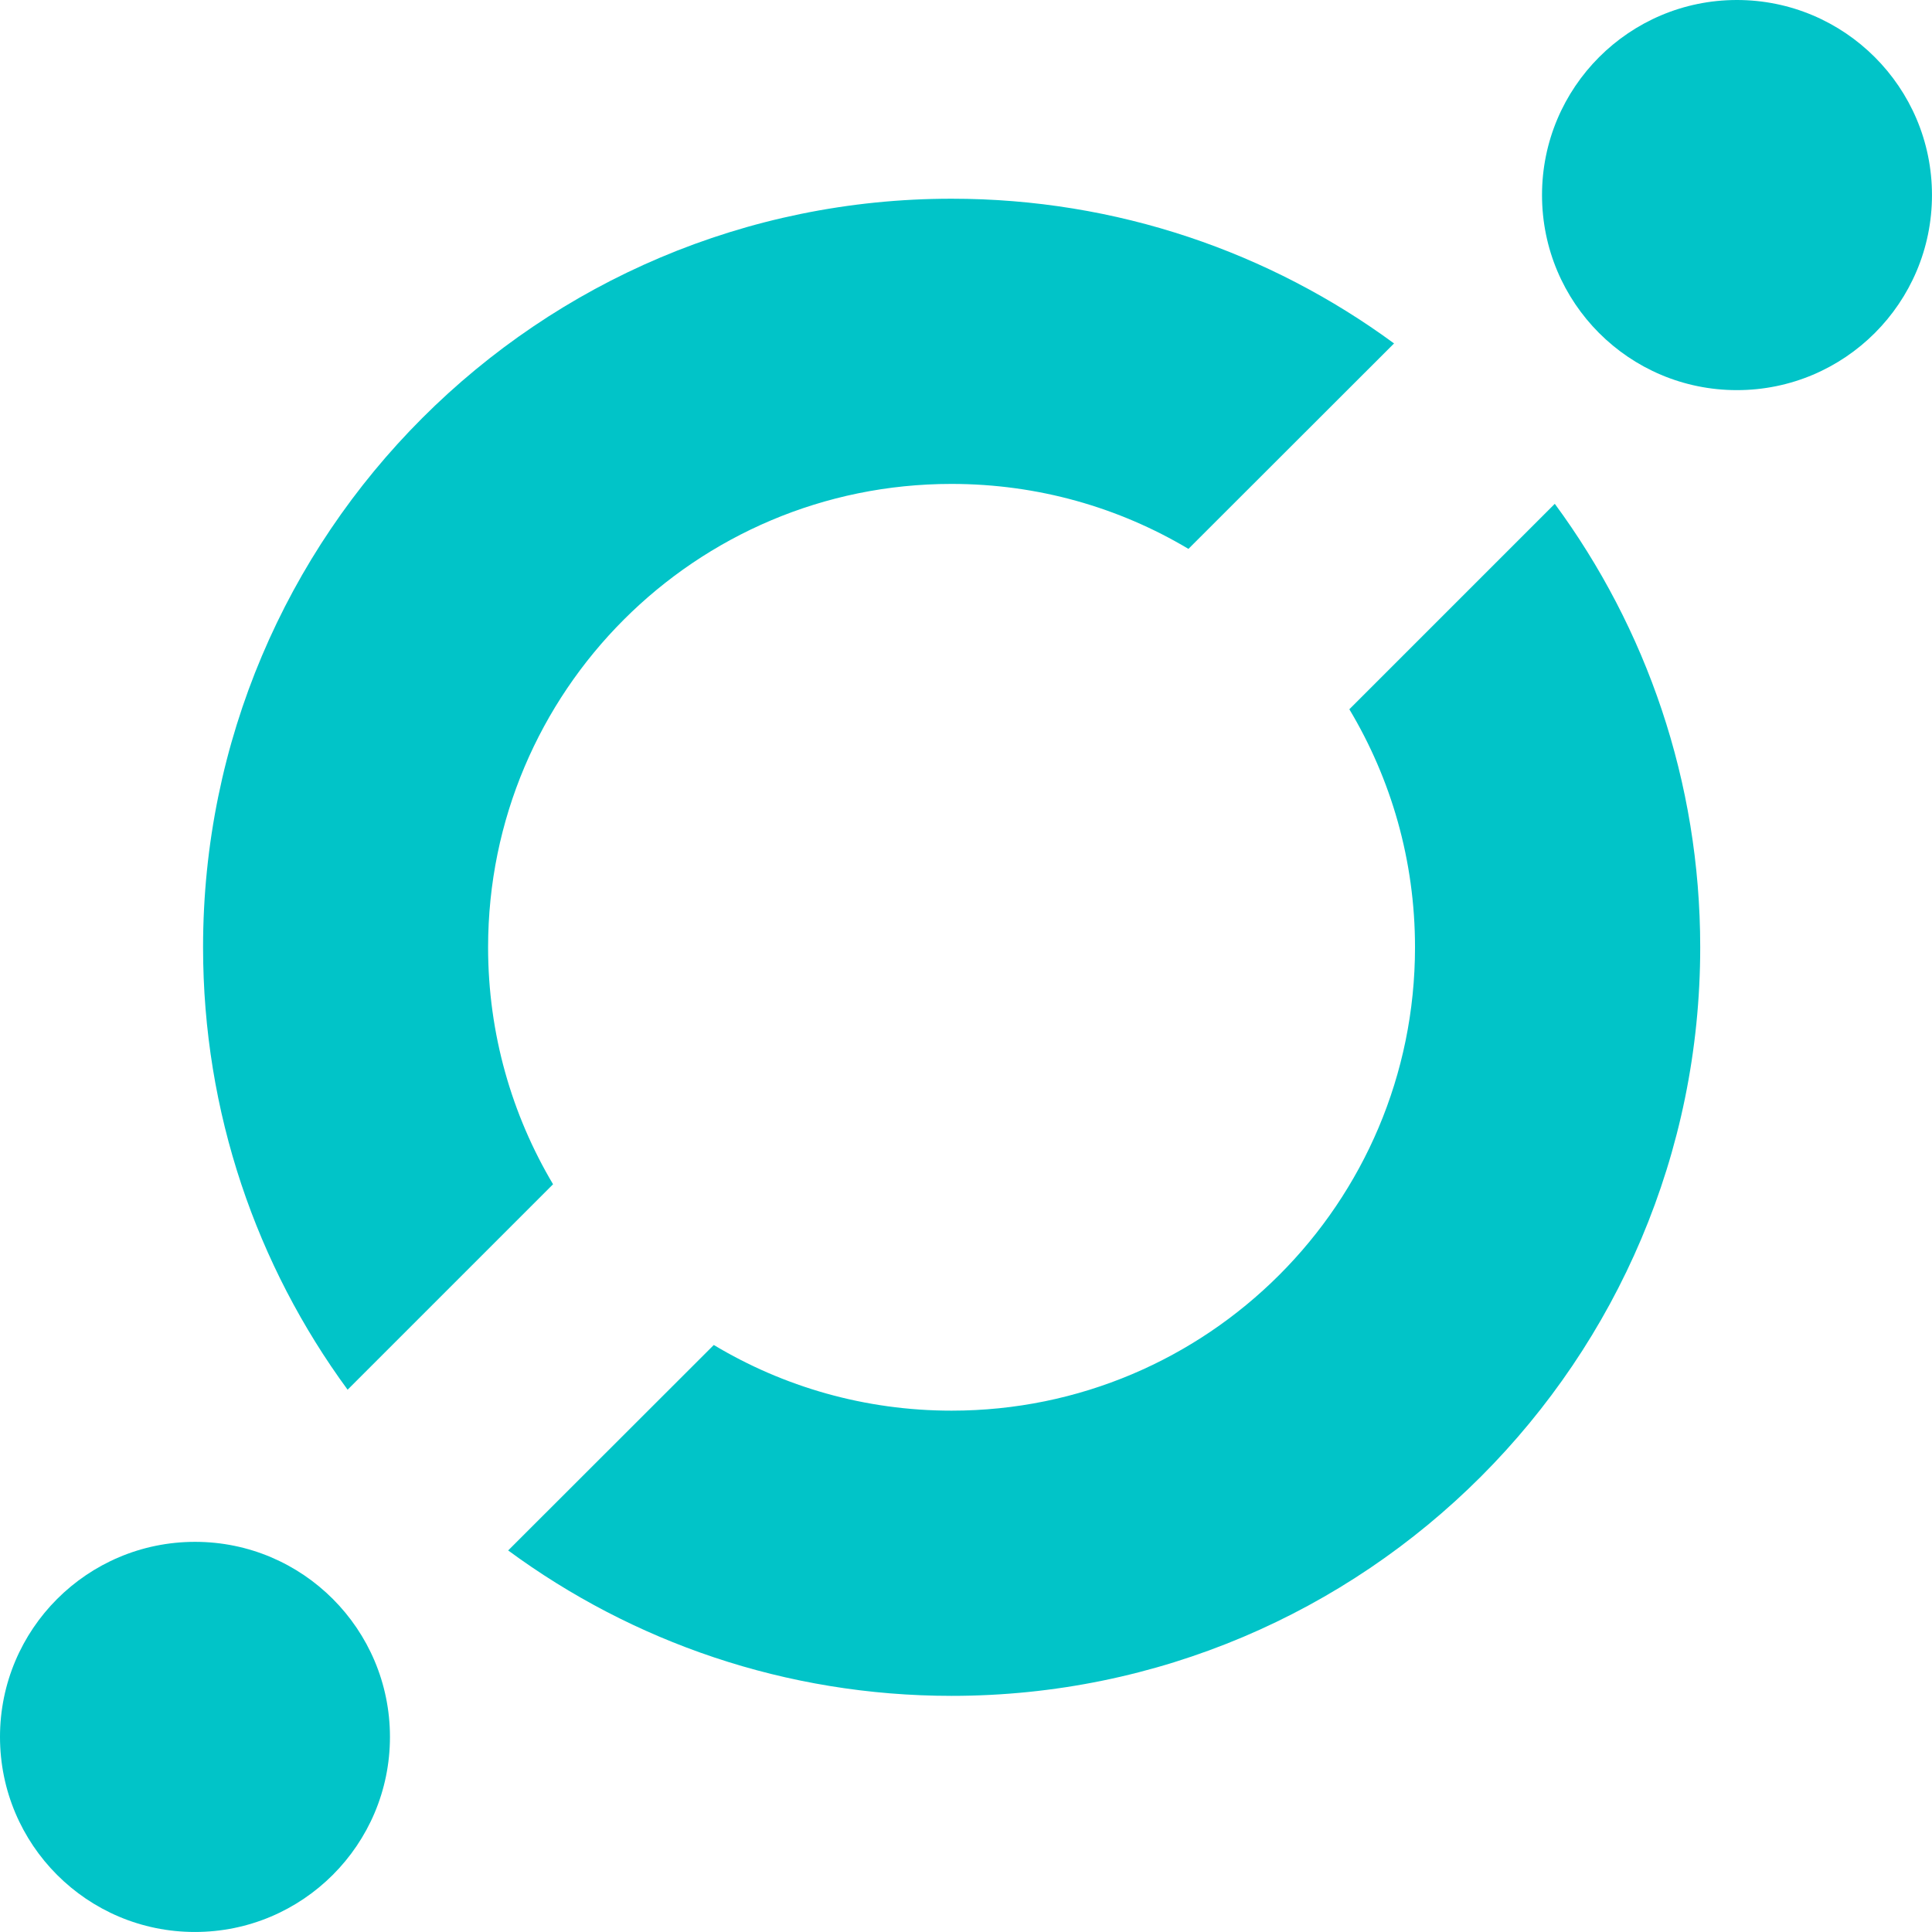
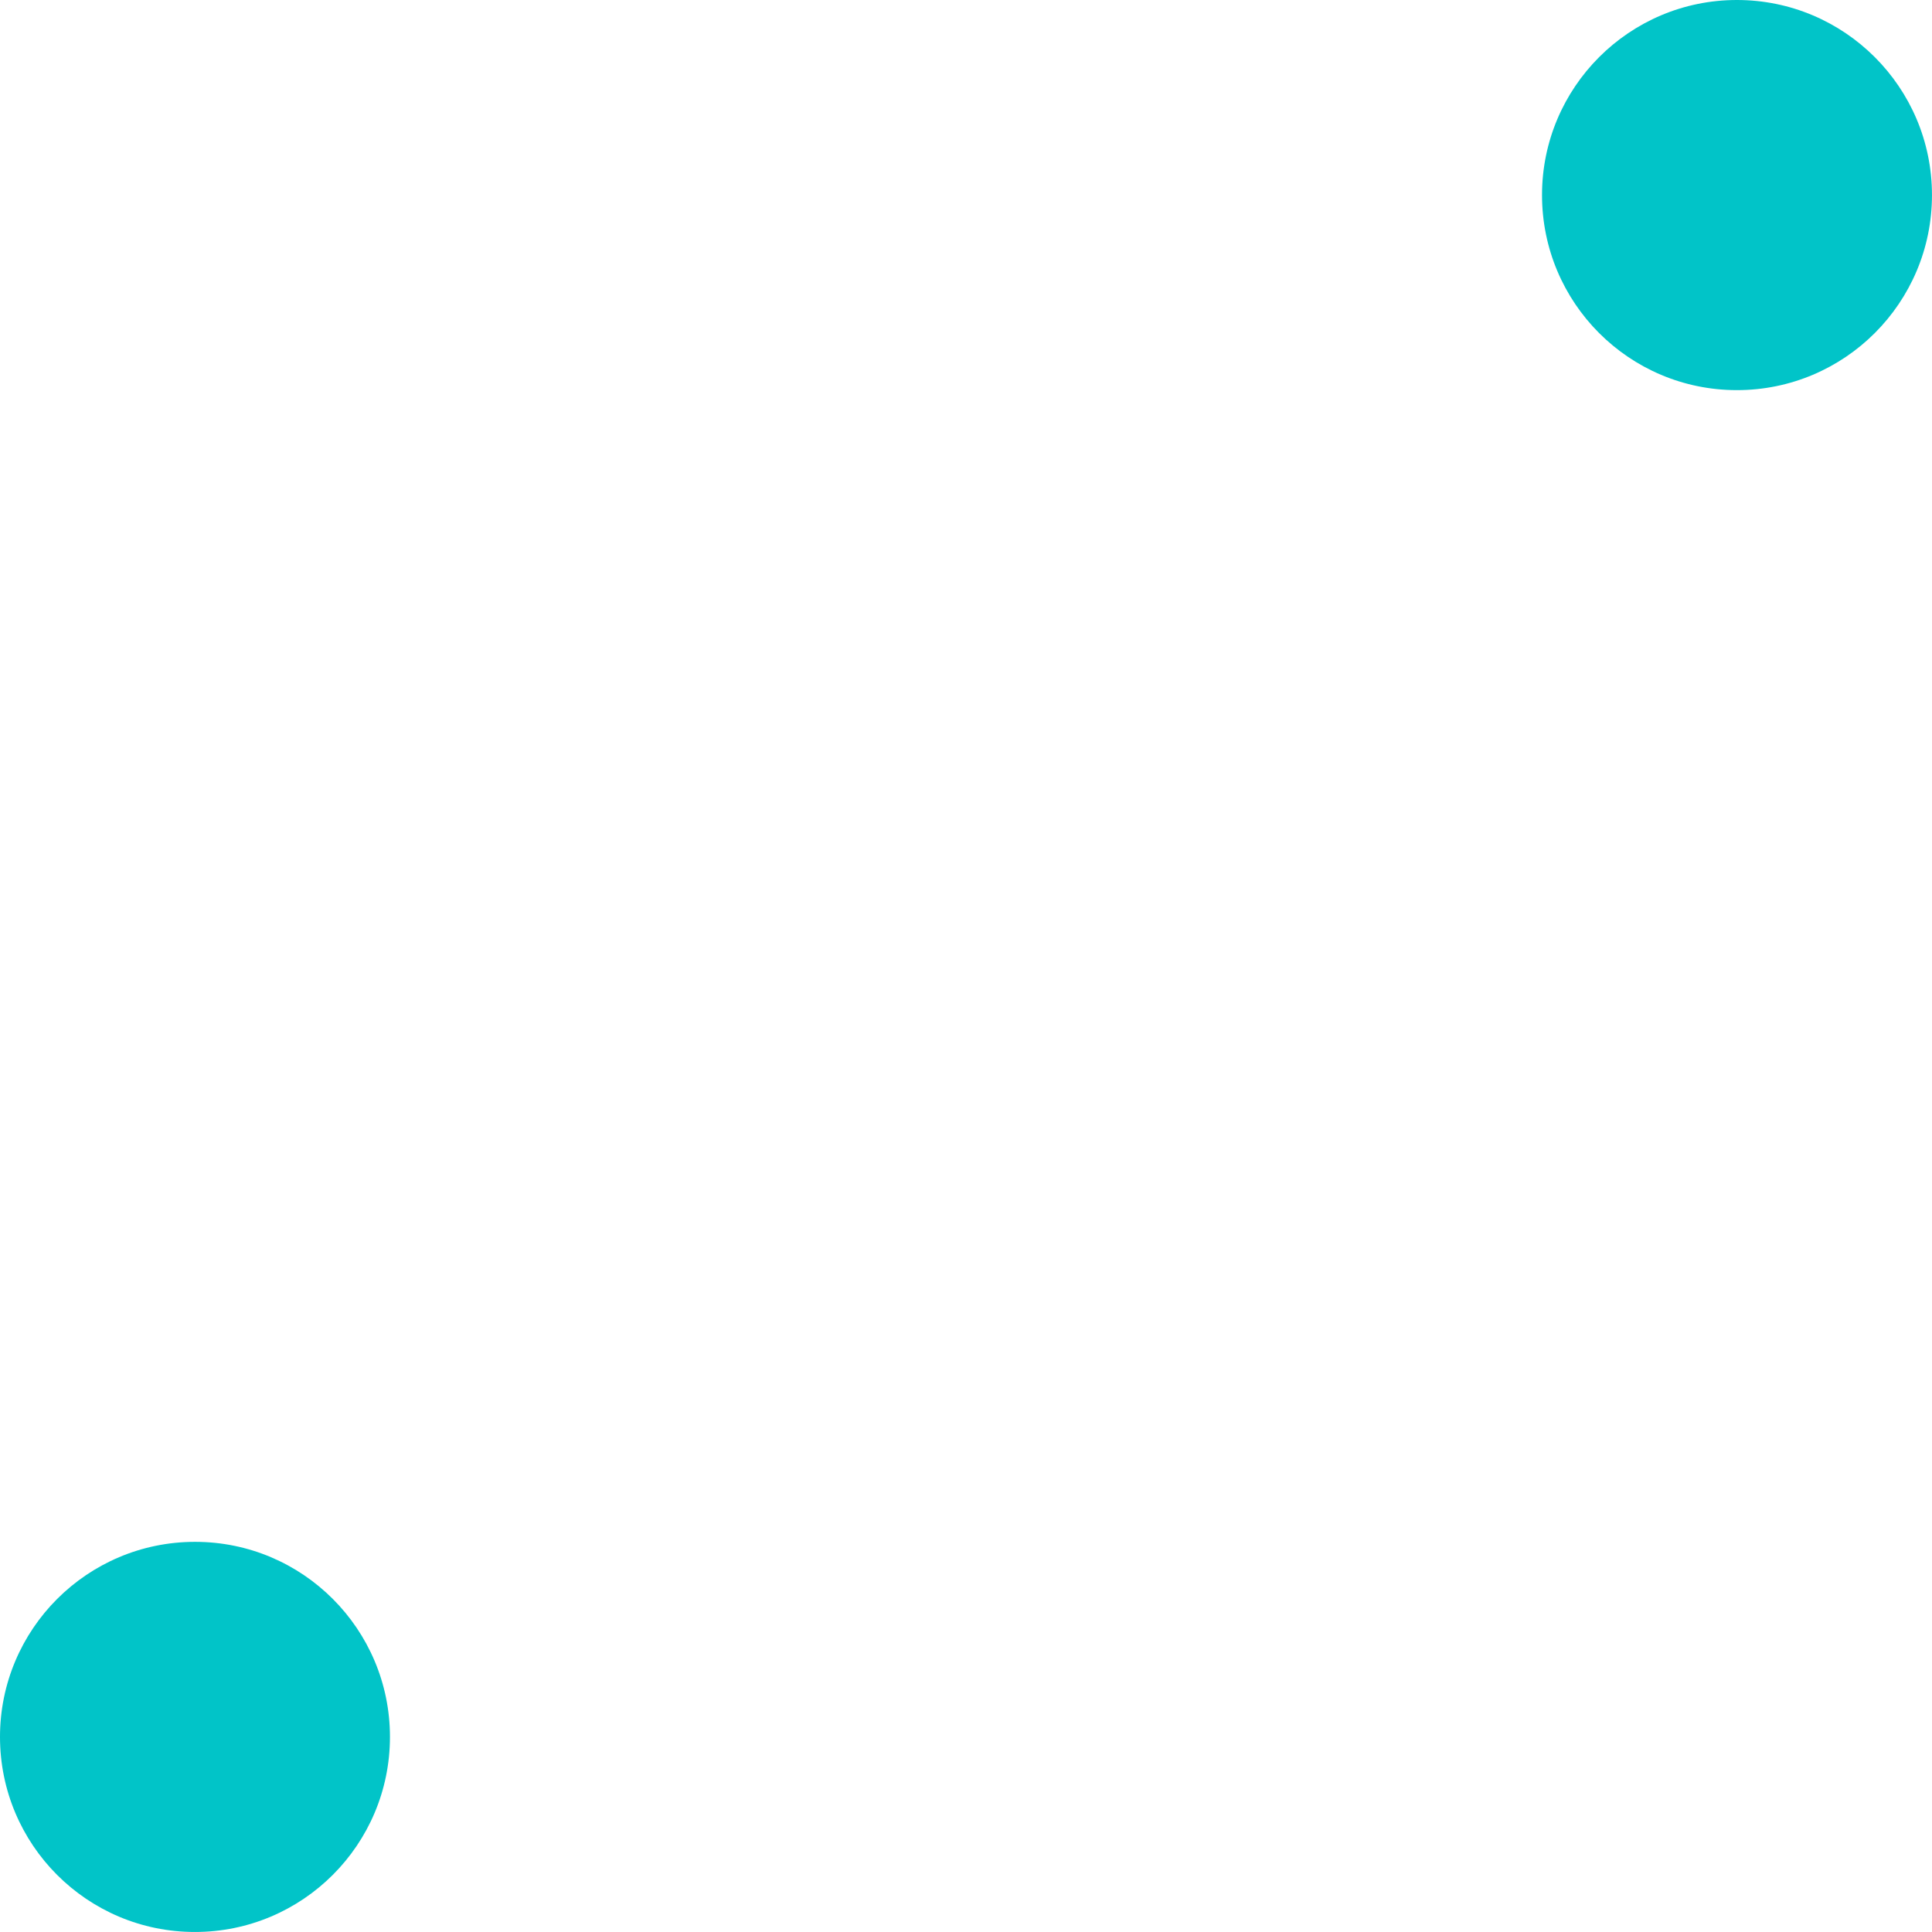
<svg xmlns="http://www.w3.org/2000/svg" id="Layer_1" viewBox="0 0 1097.4 1097.4" width="2500" height="2500">
  <style>.st0{fill:#01c4c8}</style>
  <title>ICON</title>
  <desc>Created using Figma</desc>
  <g id="ICON">
    <g id="Group">
      <g transform="translate(170.342 -488.729)" id="Subtract">
-         <path id="path0_fill" class="st0" d="M633.4 1026.8c0 145.4-117.9 263.2-263.2 263.2-49.4 0-95.6-13.6-135.1-37.3l-116.8 116.7c70.5 51.9 157.6 82.6 251.9 82.6 234.8 0 425.2-190.4 425.2-425.2 0-94.3-30.7-181.4-82.6-251.9L596.1 891.6c23.7 39.6 37.3 85.8 37.3 135.2zm-11.9-343L504.7 800.5c-39.4-23.5-85.4-36.9-134.6-36.9-145.4 0-263.2 117.9-263.2 263.2 0 49.2 13.5 95.2 36.9 134.6L27.1 1278.1c-51.6-70.4-82.1-157.3-82.1-251.3 0-234.8 190.4-425.2 425.2-425.2 94 0 180.9 30.5 251.3 82.2z" />
-       </g>
+         </g>
      <g transform="translate(192.387 -492)" id="Ellipse_2">
        <path id="path1_fill" class="st0" d="M905 602.8c0 61.2-49.6 110.8-110.8 110.8S683.5 664 683.5 602.8 733.1 492 794.2 492 905 541.6 905 602.8z" />
      </g>
      <g transform="translate(167 -466.613)" id="Ellipse_2.1">
        <path id="path1_fill_1_" class="st0" d="M54.5 1453.2c0 61.2-49.6 110.8-110.8 110.8S-167 1514.4-167 1453.2c0-61.2 49.6-110.8 110.8-110.8s110.7 49.7 110.7 110.8z" />
      </g>
    </g>
  </g>
</svg>